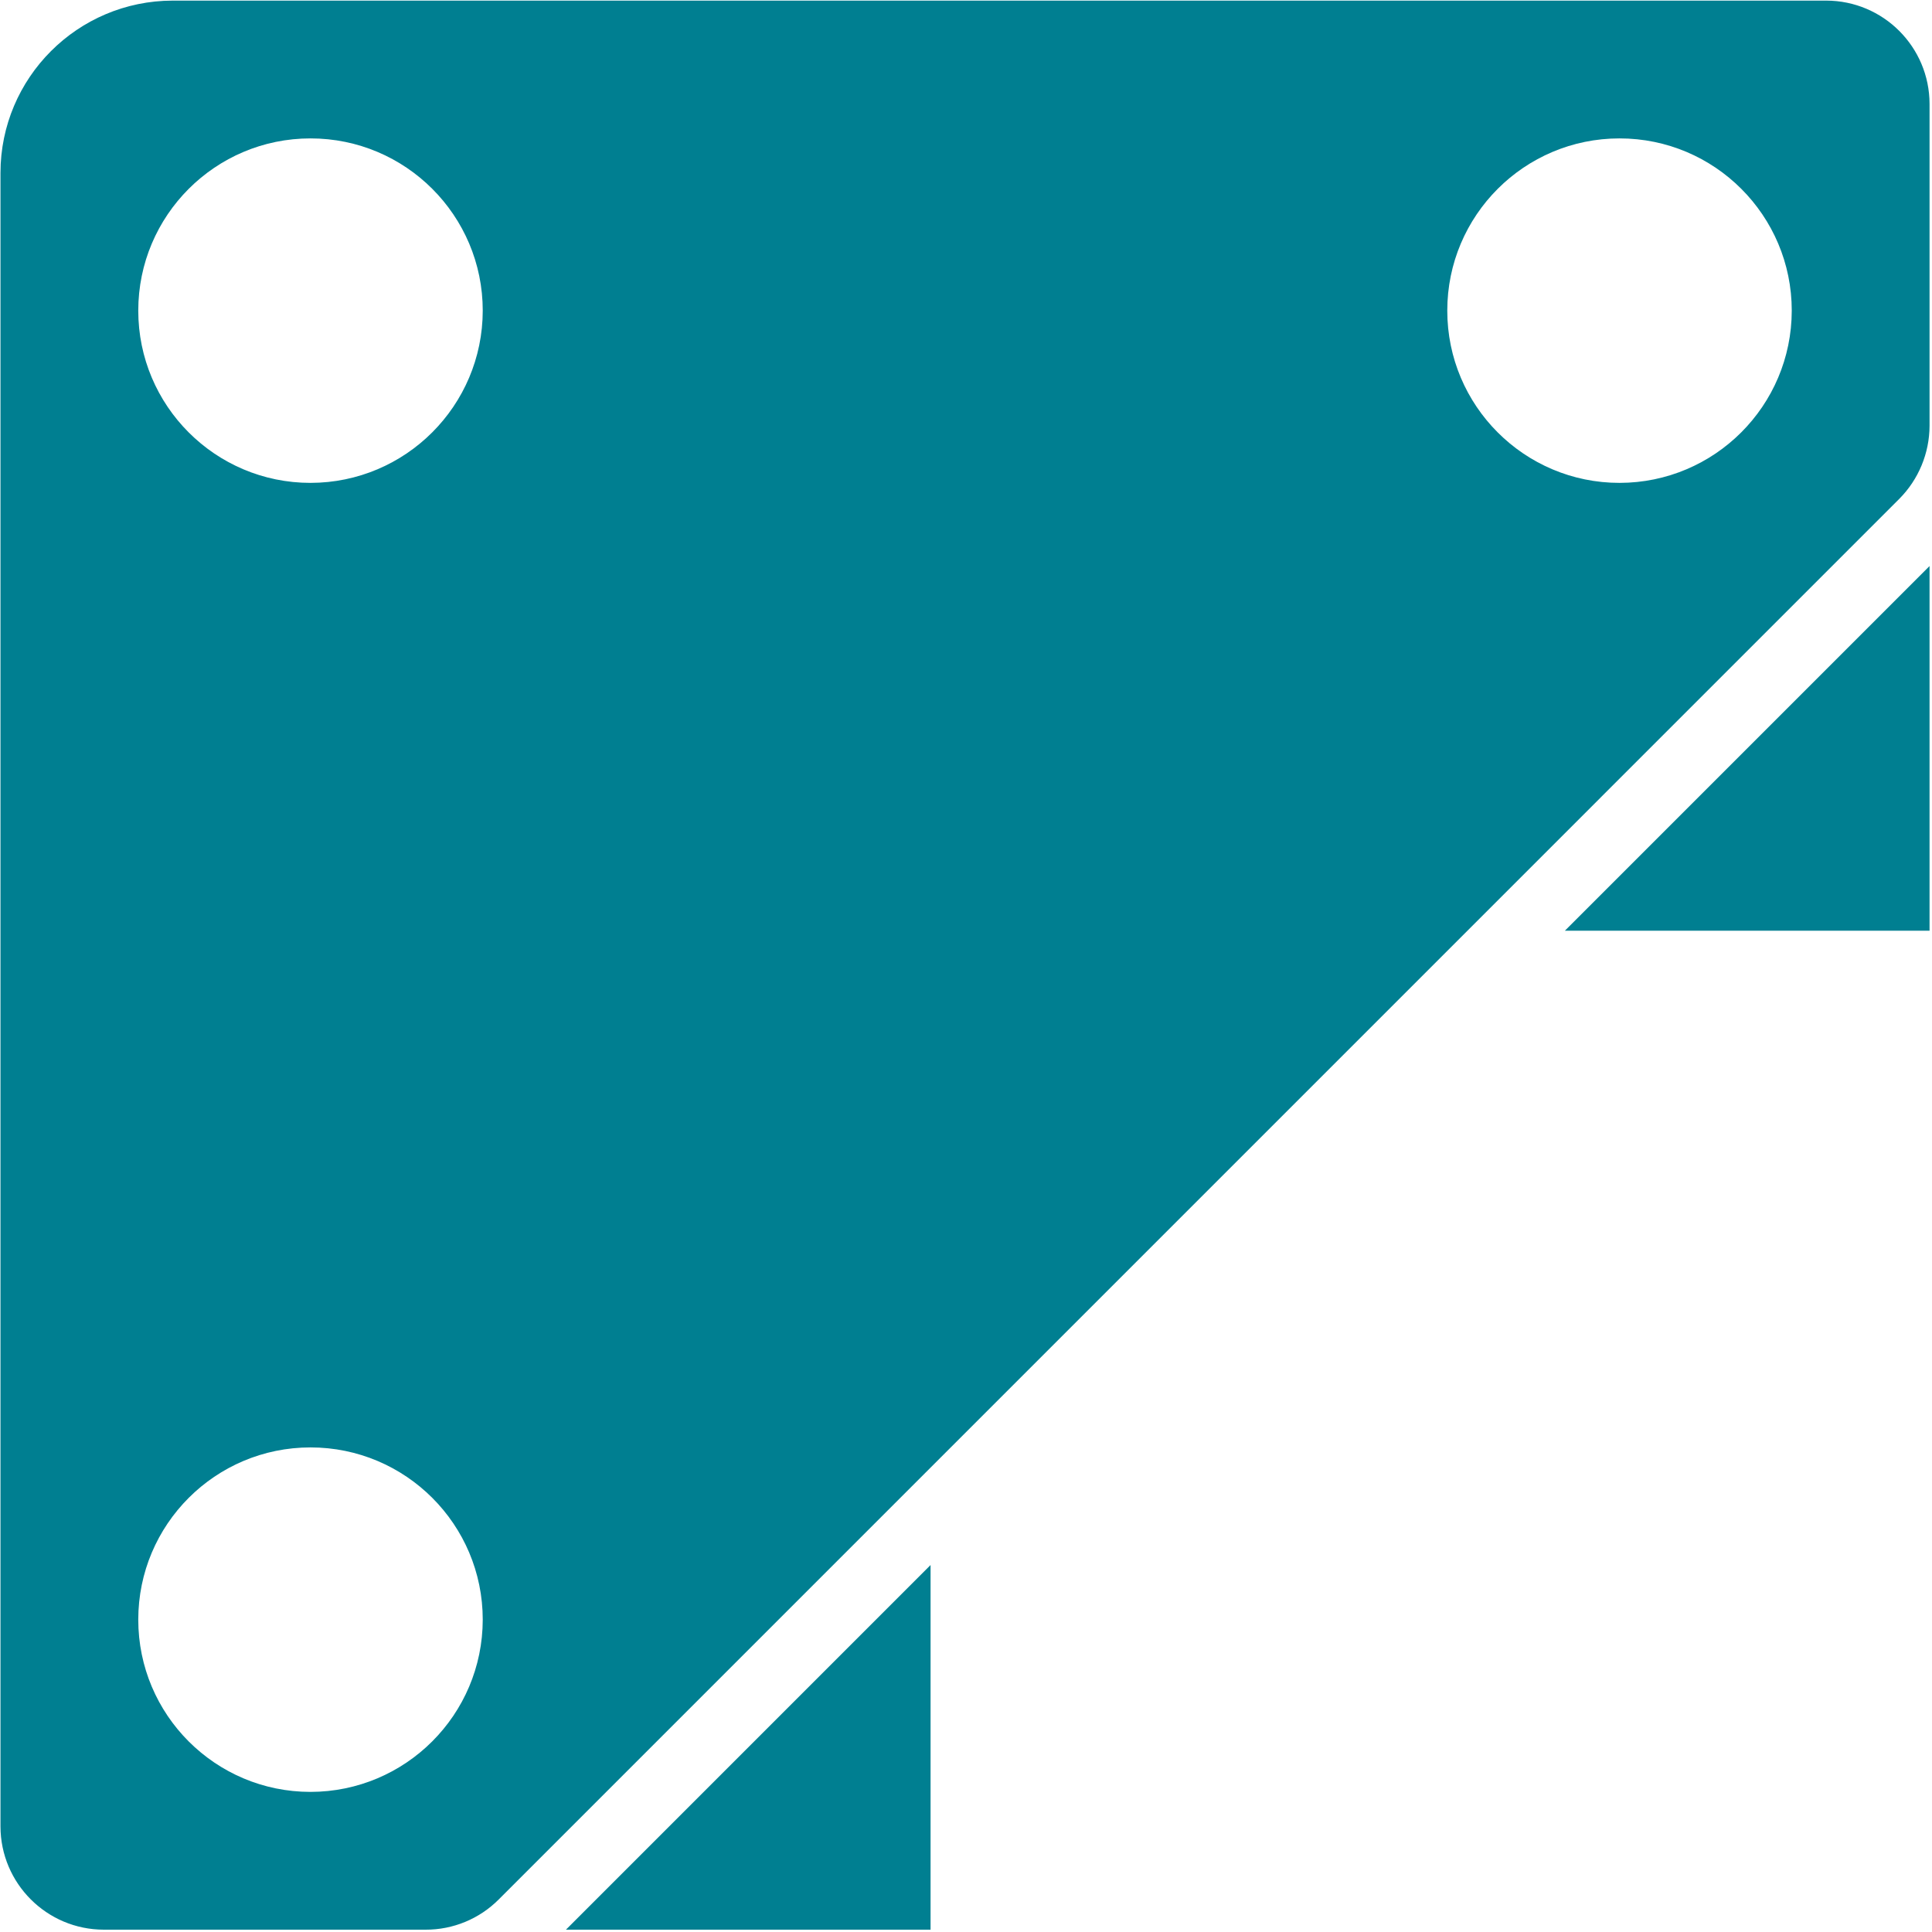
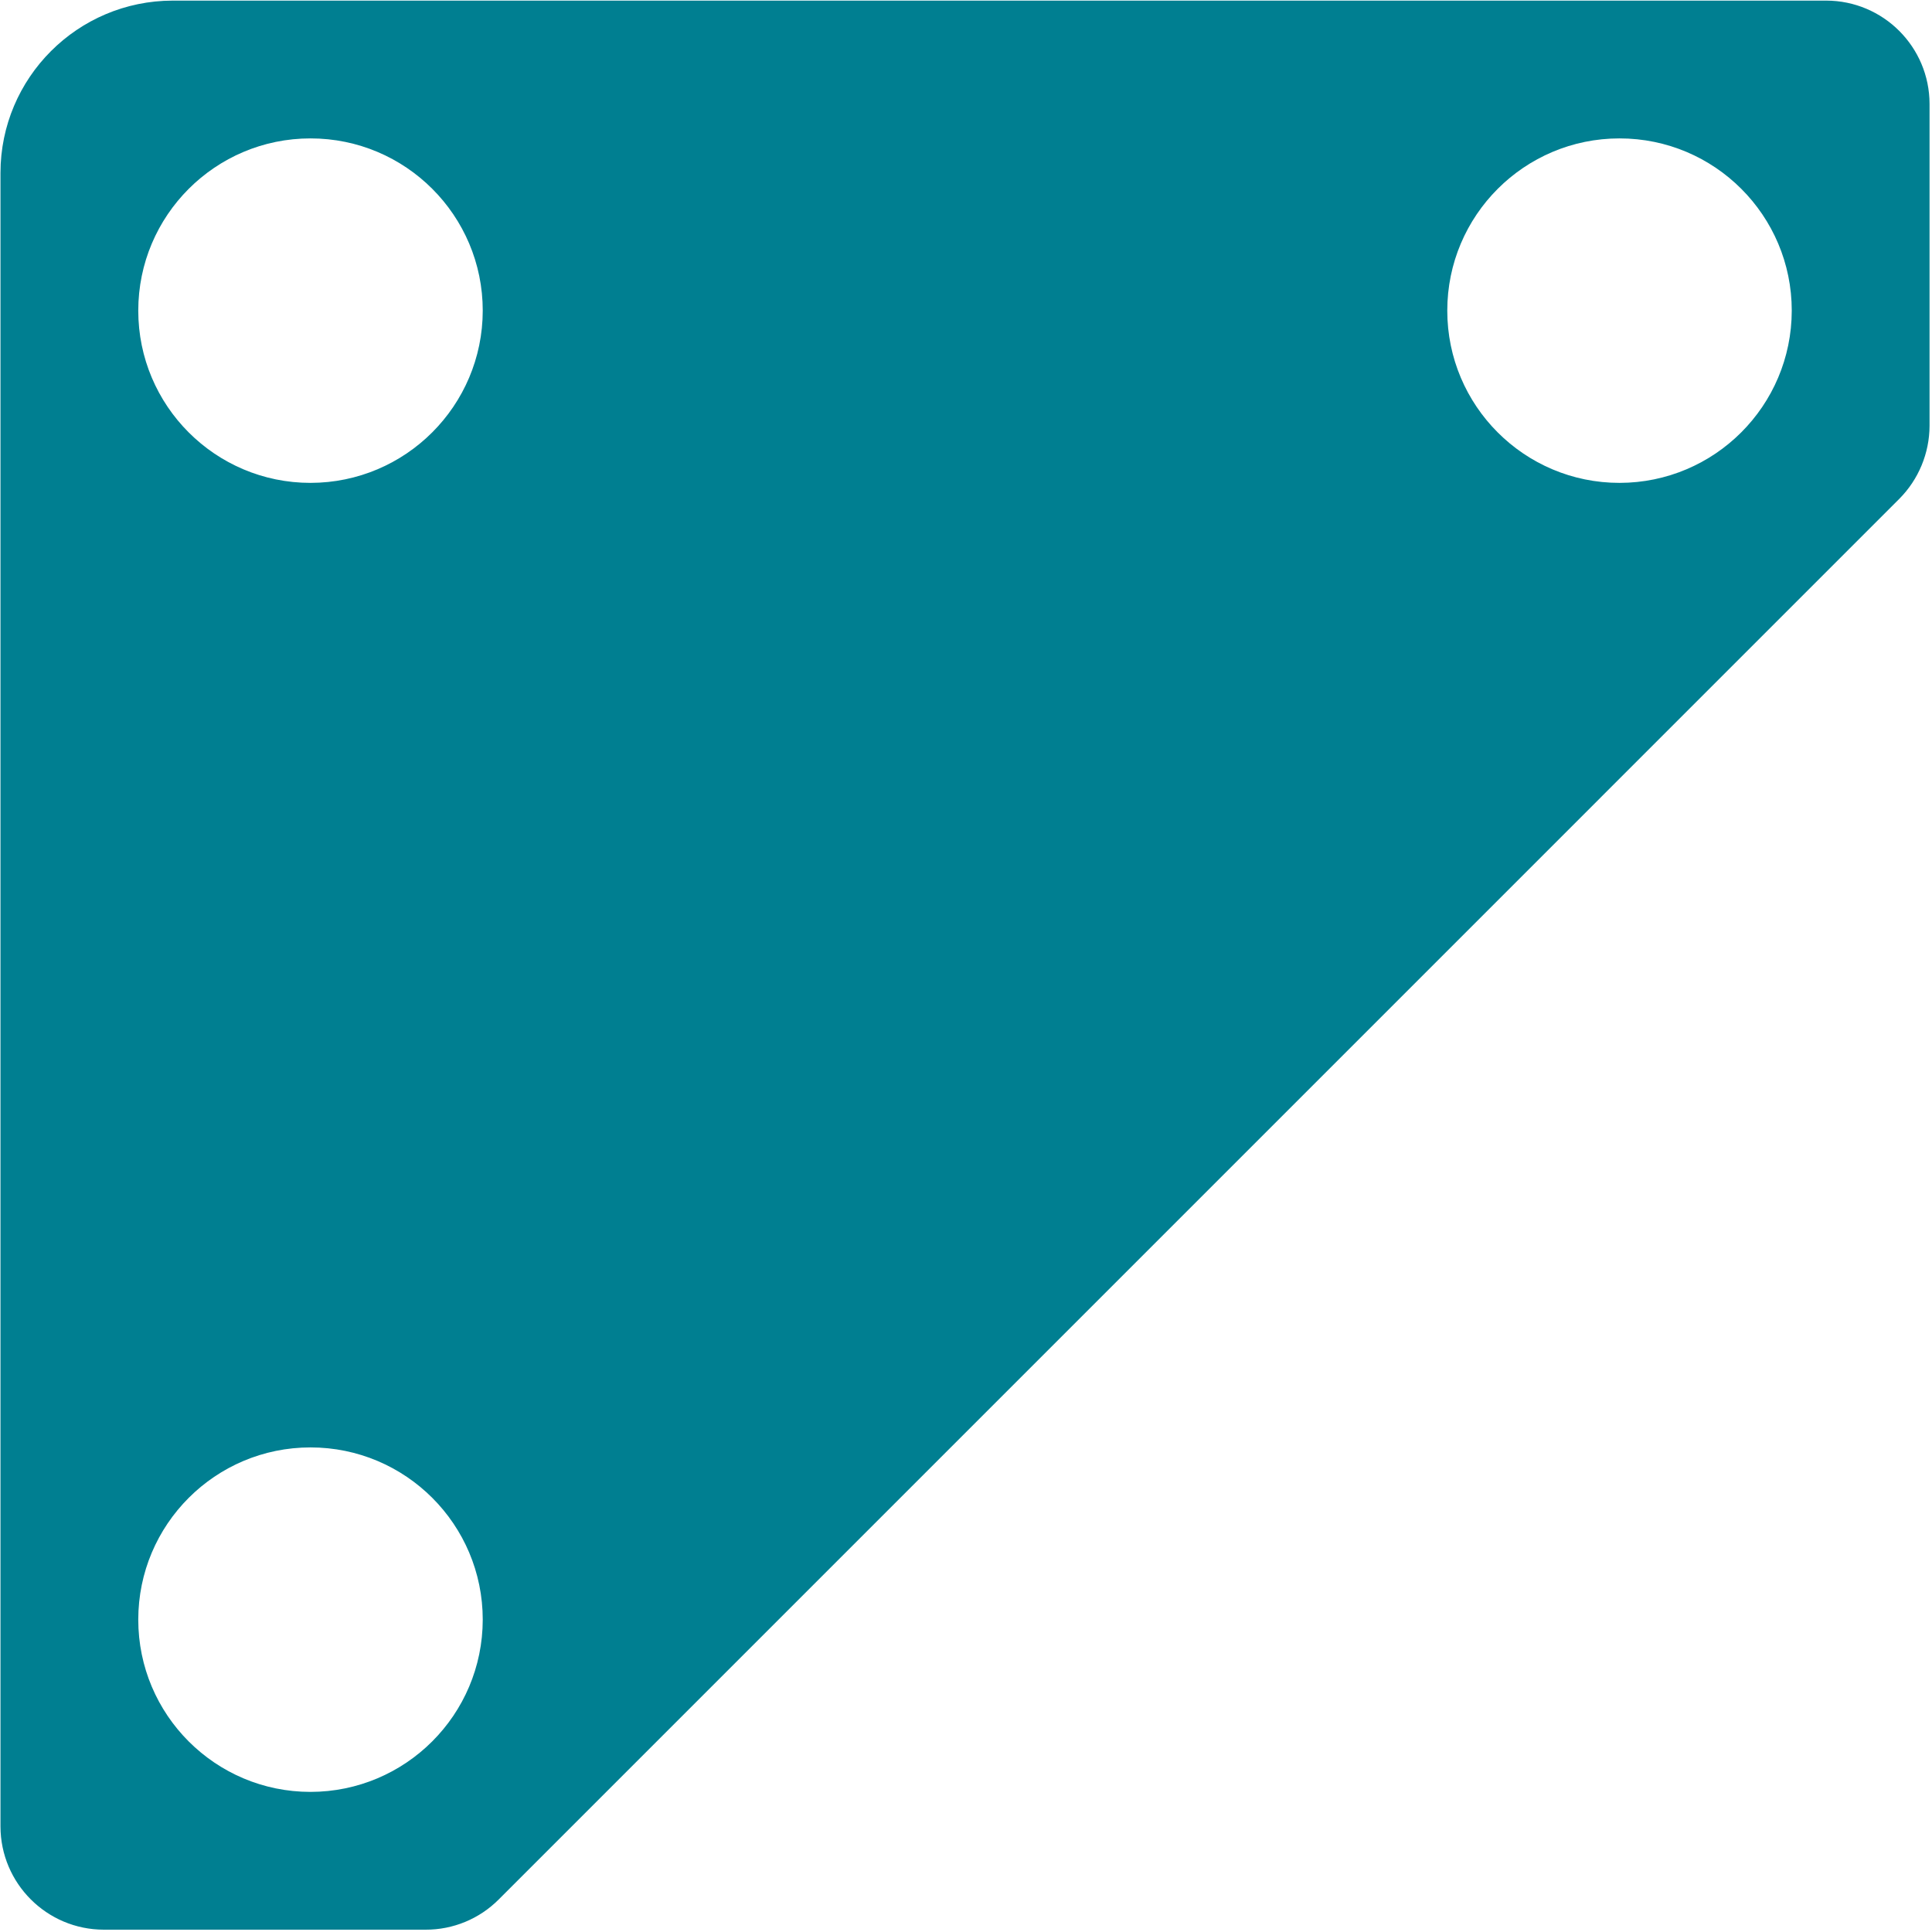
<svg xmlns="http://www.w3.org/2000/svg" width="622" height="622" viewBox="0 0 622 622" fill="none">
-   <path d="M621.21 299.637V182.235L503.809 299.637H621.21Z" fill="#007F91" />
-   <path d="M299.589 621.256V503.854L182.198 621.256H299.589Z" fill="#007F91" />
+   <path d="M299.589 621.256V503.854H299.589Z" fill="#007F91" />
  <path d="M587.94 0.196H55.604C24.994 0.233 0.189 25.037 0.153 55.648V587.983C0.173 606.35 15.057 621.235 33.424 621.254H137.039C145.87 621.279 154.344 617.771 160.574 611.512L302.827 469.255L302.854 469.228L469.19 302.888L469.195 302.883L611.463 160.611C617.682 154.358 621.184 145.906 621.211 137.087V33.468C621.191 15.101 606.306 0.217 587.94 0.196ZM99.966 576.893C69.341 576.893 44.515 552.067 44.515 521.442C44.515 490.817 69.34 465.99 99.966 465.99C130.592 465.99 155.417 490.816 155.417 521.441C155.381 552.051 130.576 576.857 99.966 576.893ZM99.966 155.461C69.341 155.461 44.515 130.634 44.515 100.009C44.515 69.385 69.341 44.558 99.966 44.558C130.591 44.558 155.417 69.384 155.417 100.009C155.381 130.62 130.576 155.424 99.966 155.461ZM521.397 155.461C490.773 155.461 465.946 130.634 465.946 100.009C465.946 69.385 490.773 44.558 521.397 44.558C552.022 44.558 576.849 69.385 576.849 100.009C576.813 130.62 552.007 155.424 521.397 155.461Z" fill="#007F91" />
</svg>